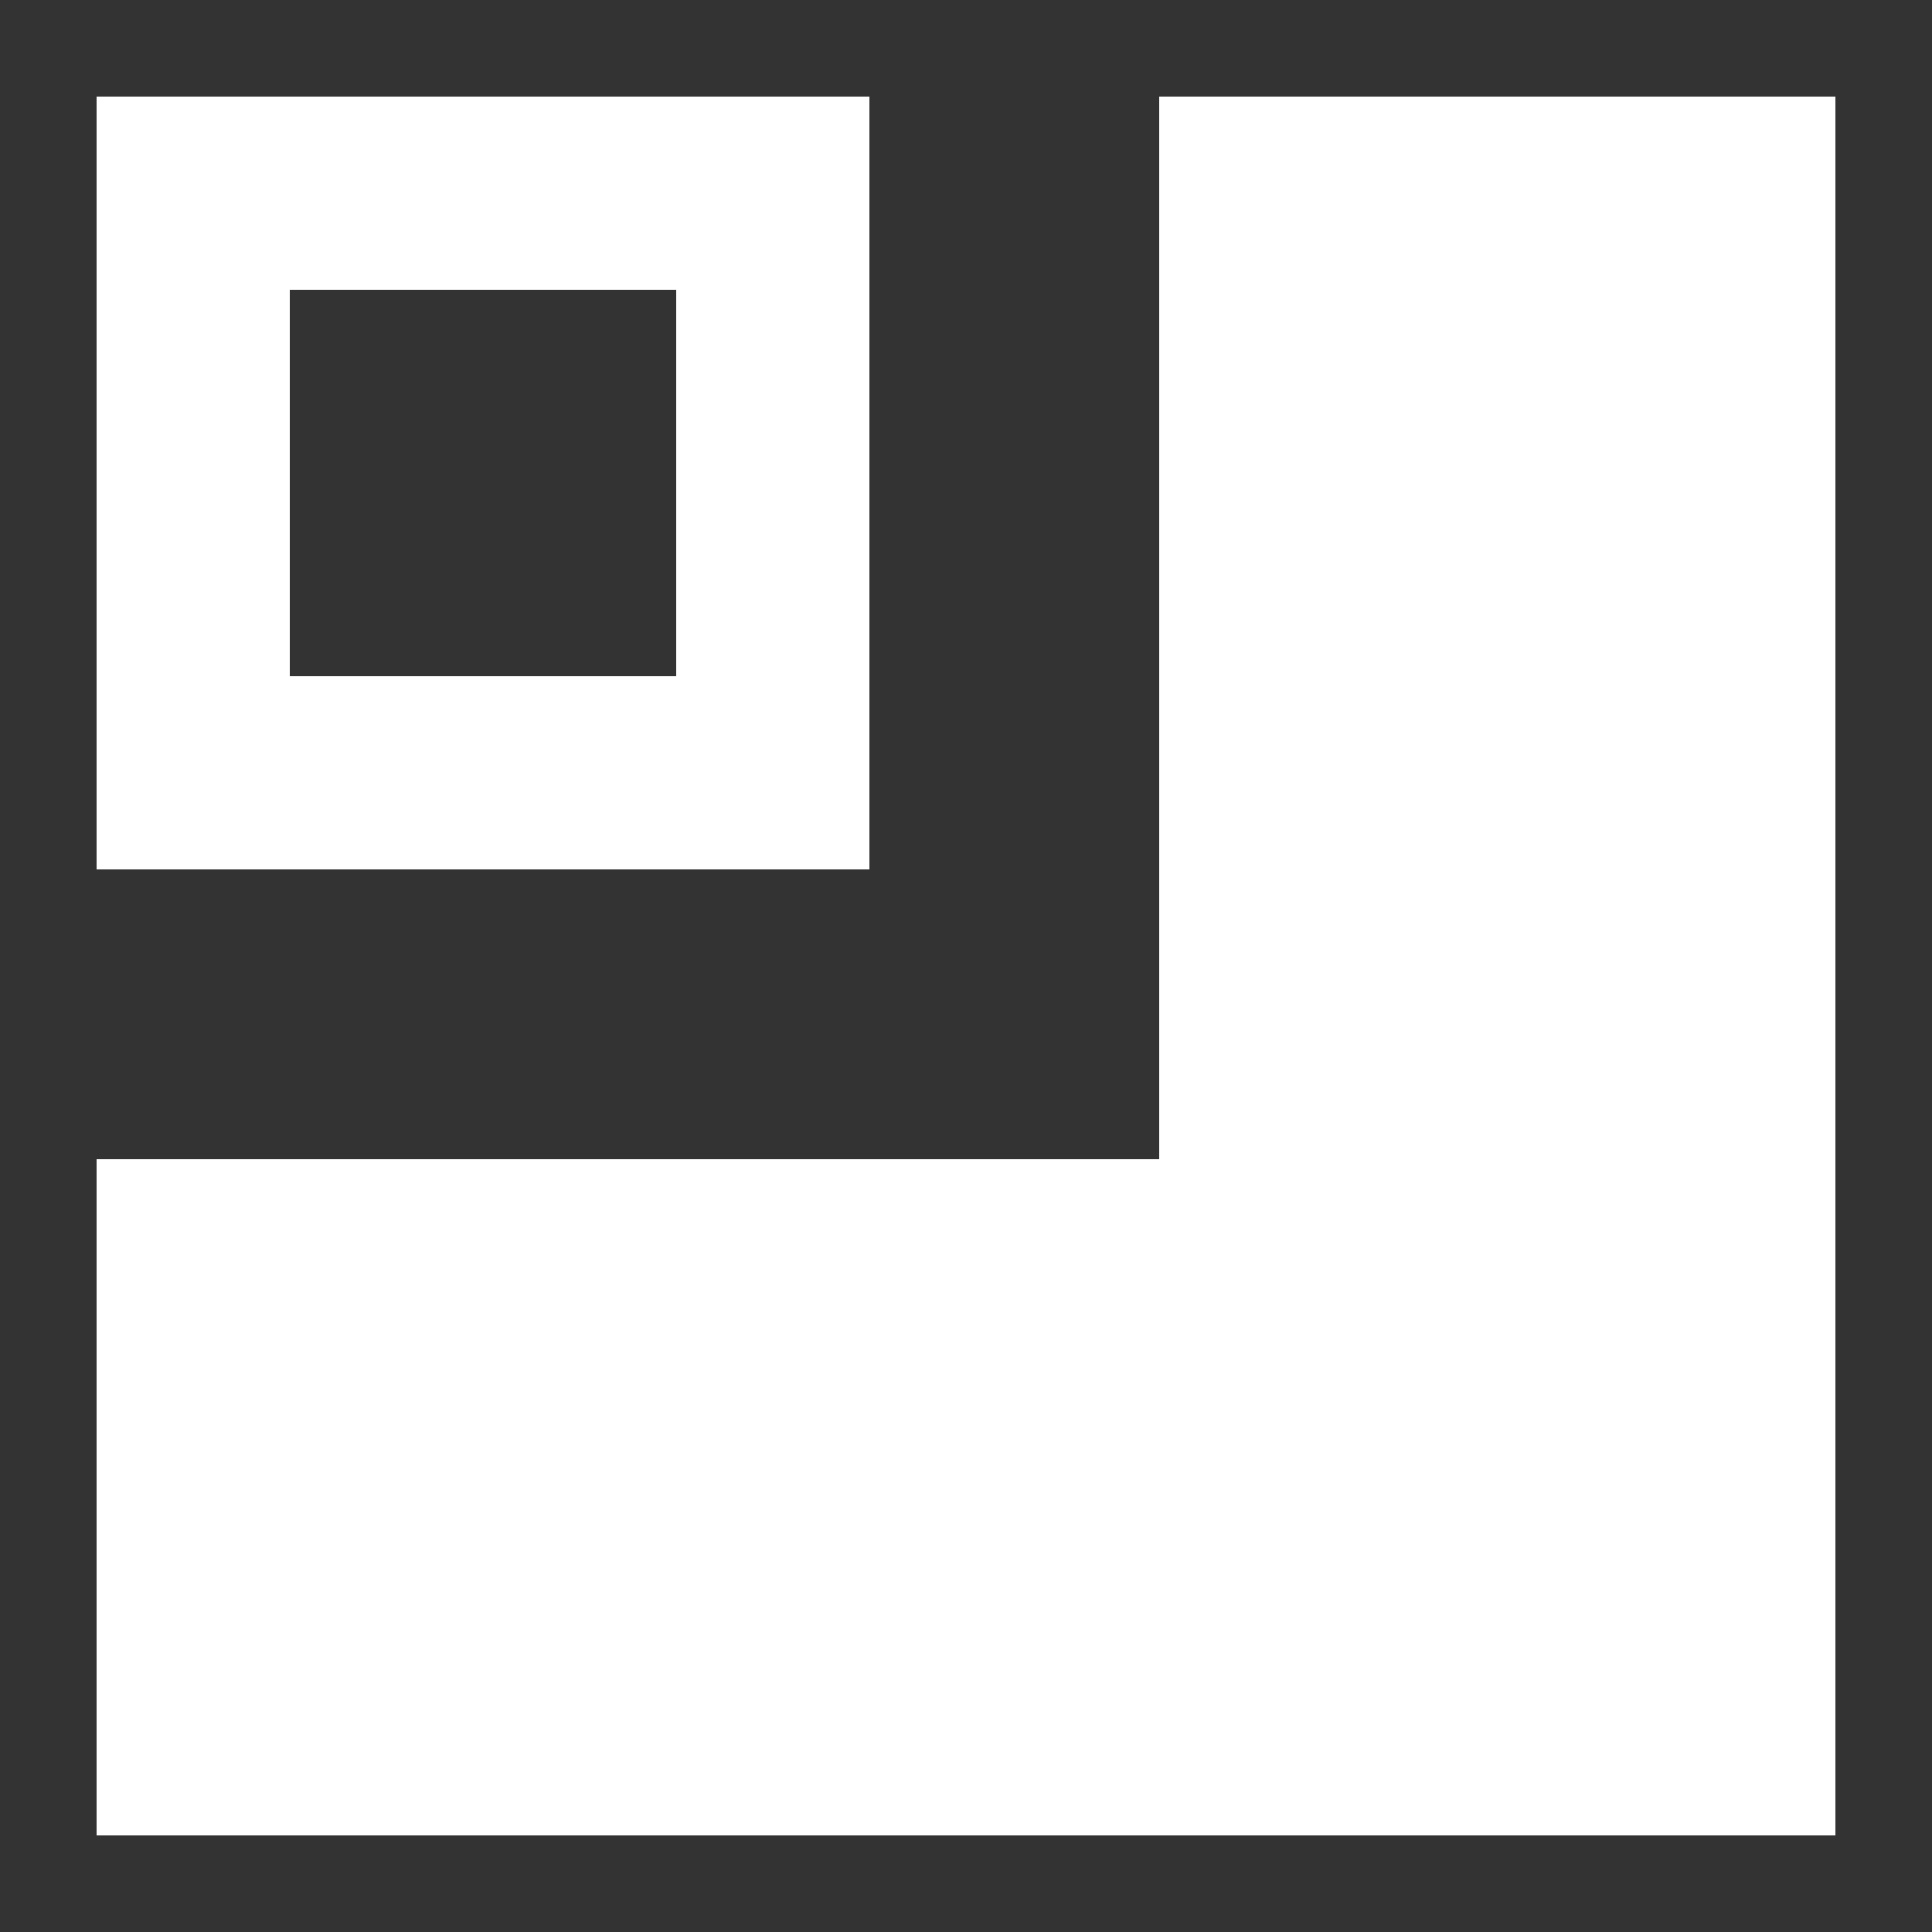
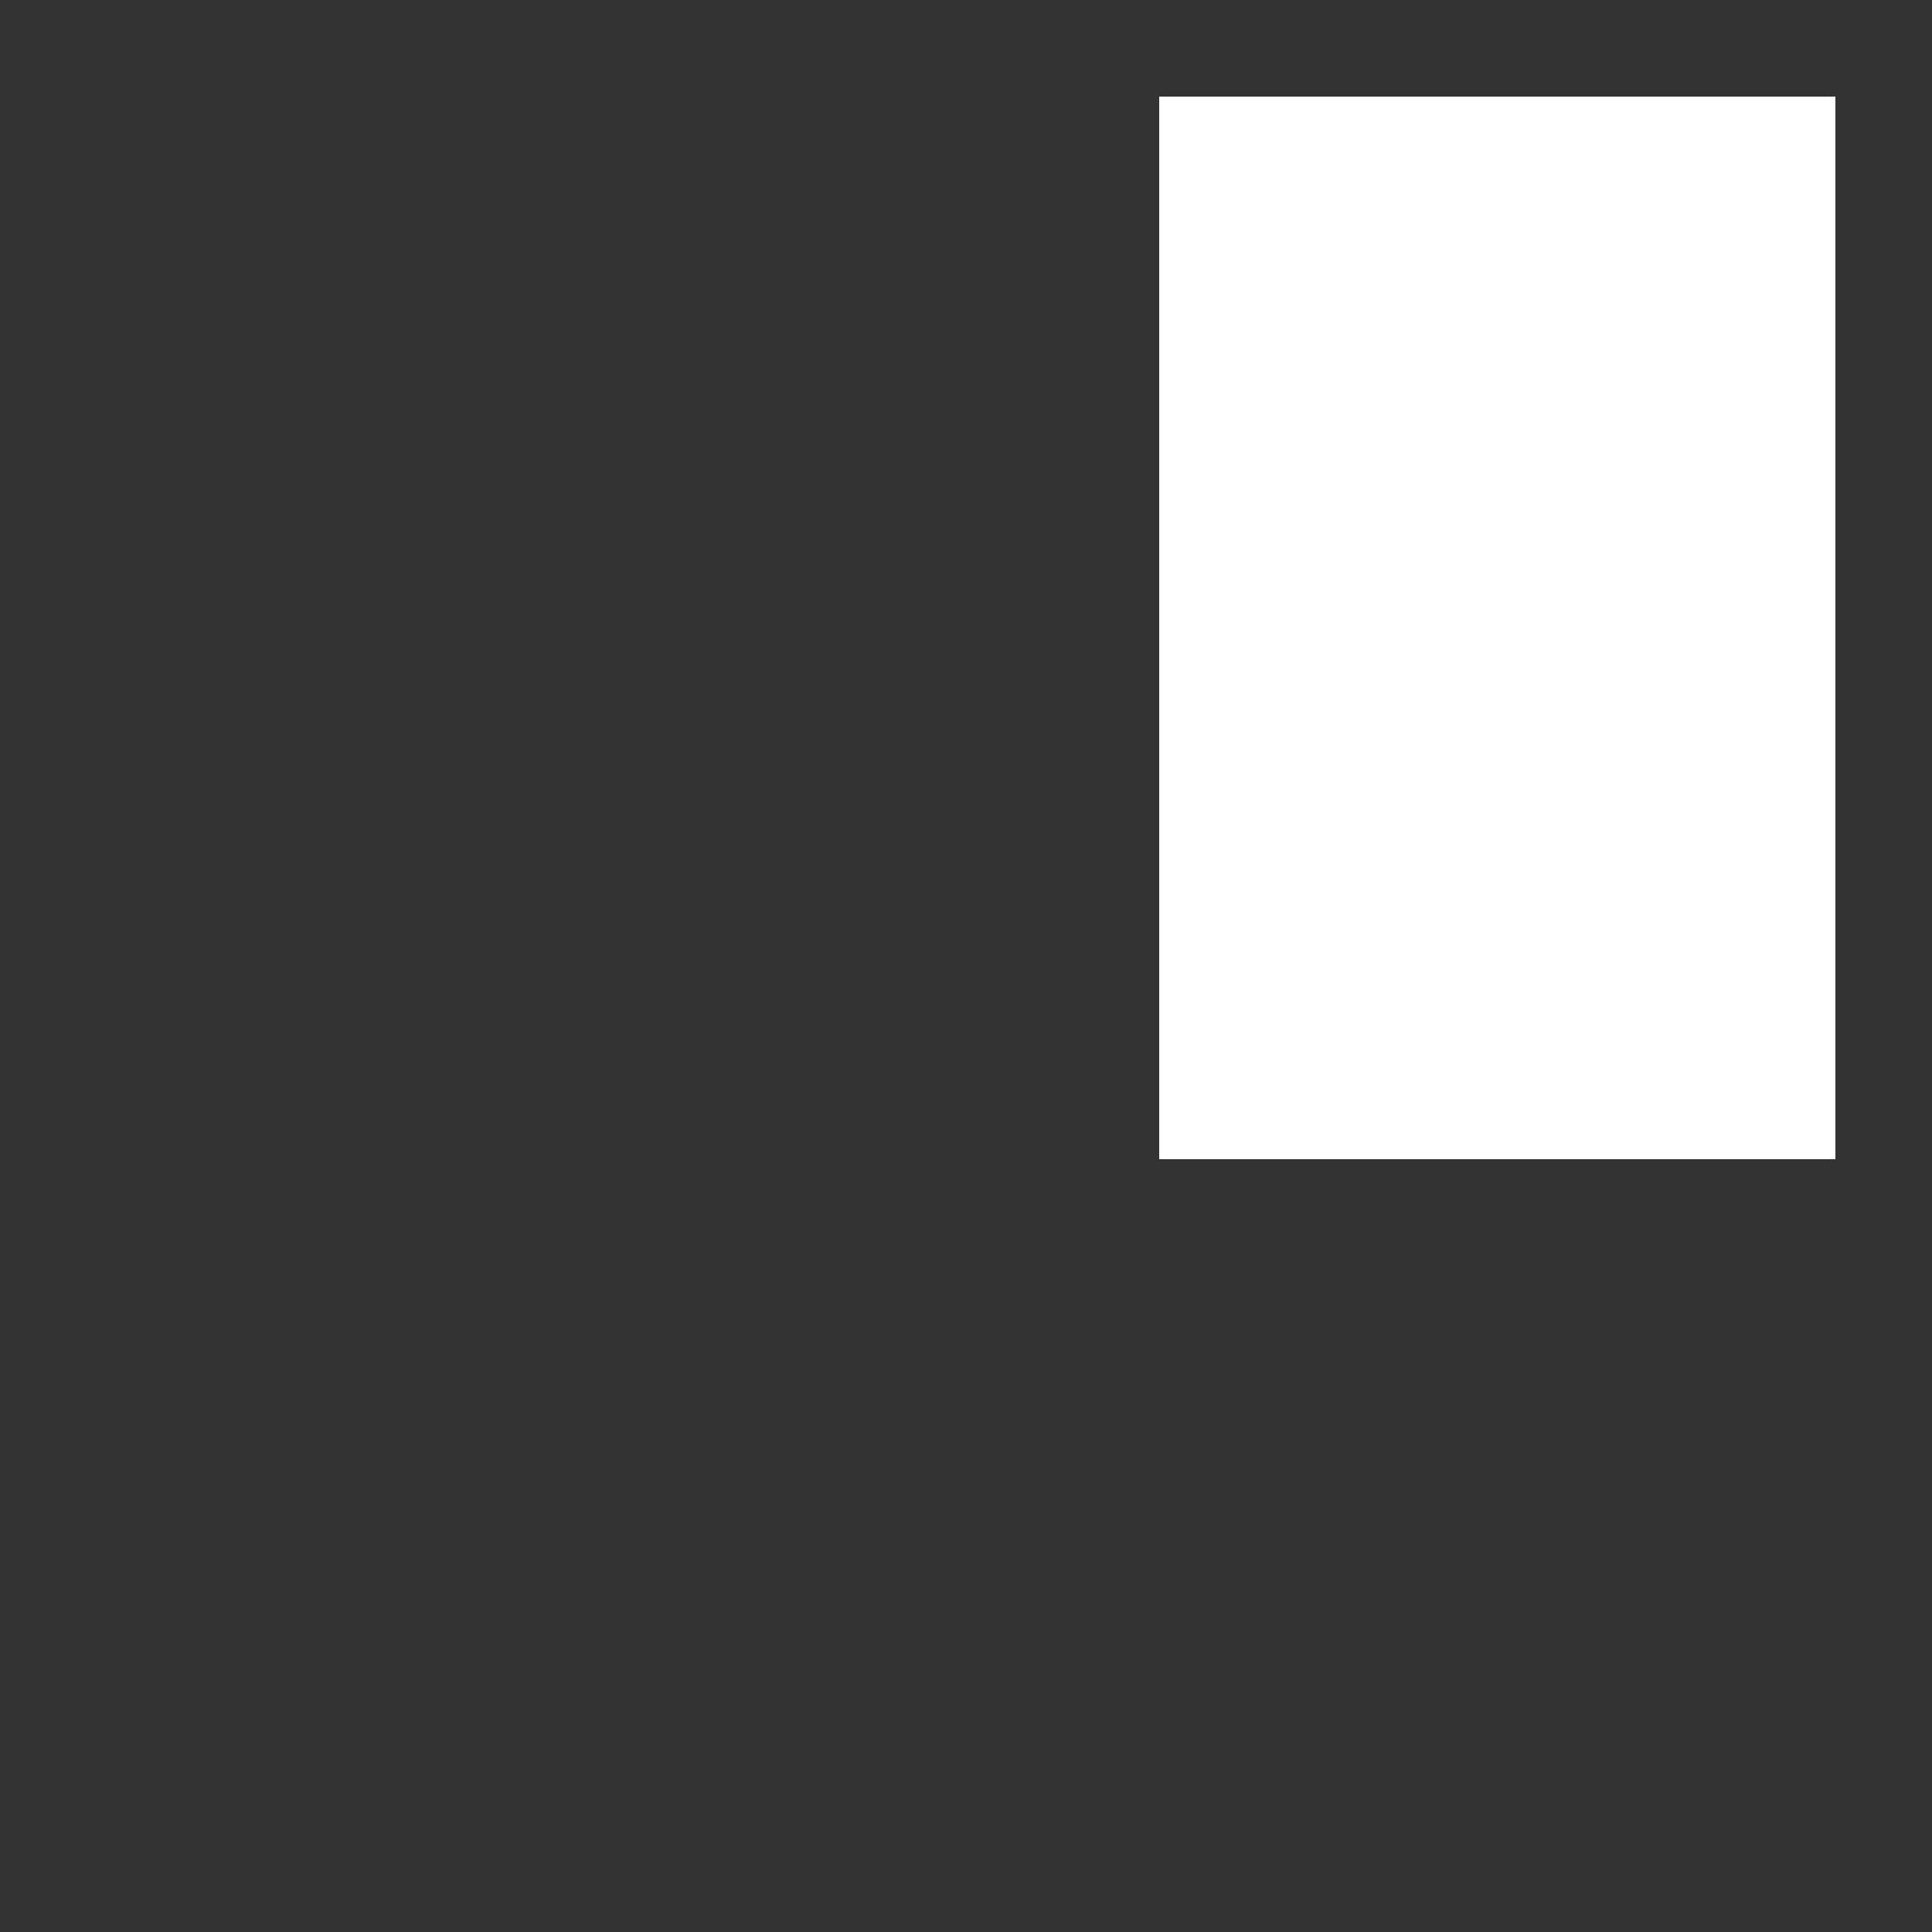
<svg xmlns="http://www.w3.org/2000/svg" width="20" height="20" viewBox="0 0 20 20">
  <rect x="0" y="0" width="20" height="20" fill="#333333" stroke="none" />
  <g fill="#fff">
    <title>layout</title>
-     <path d="M1 12v7h18V1h-7v11z" />
-     <path d="M1 1v8h8V1H1zm2 2h4v4H3V3z" />
+     <path d="M1 12h18V1h-7v11z" />
  </g>
</svg>